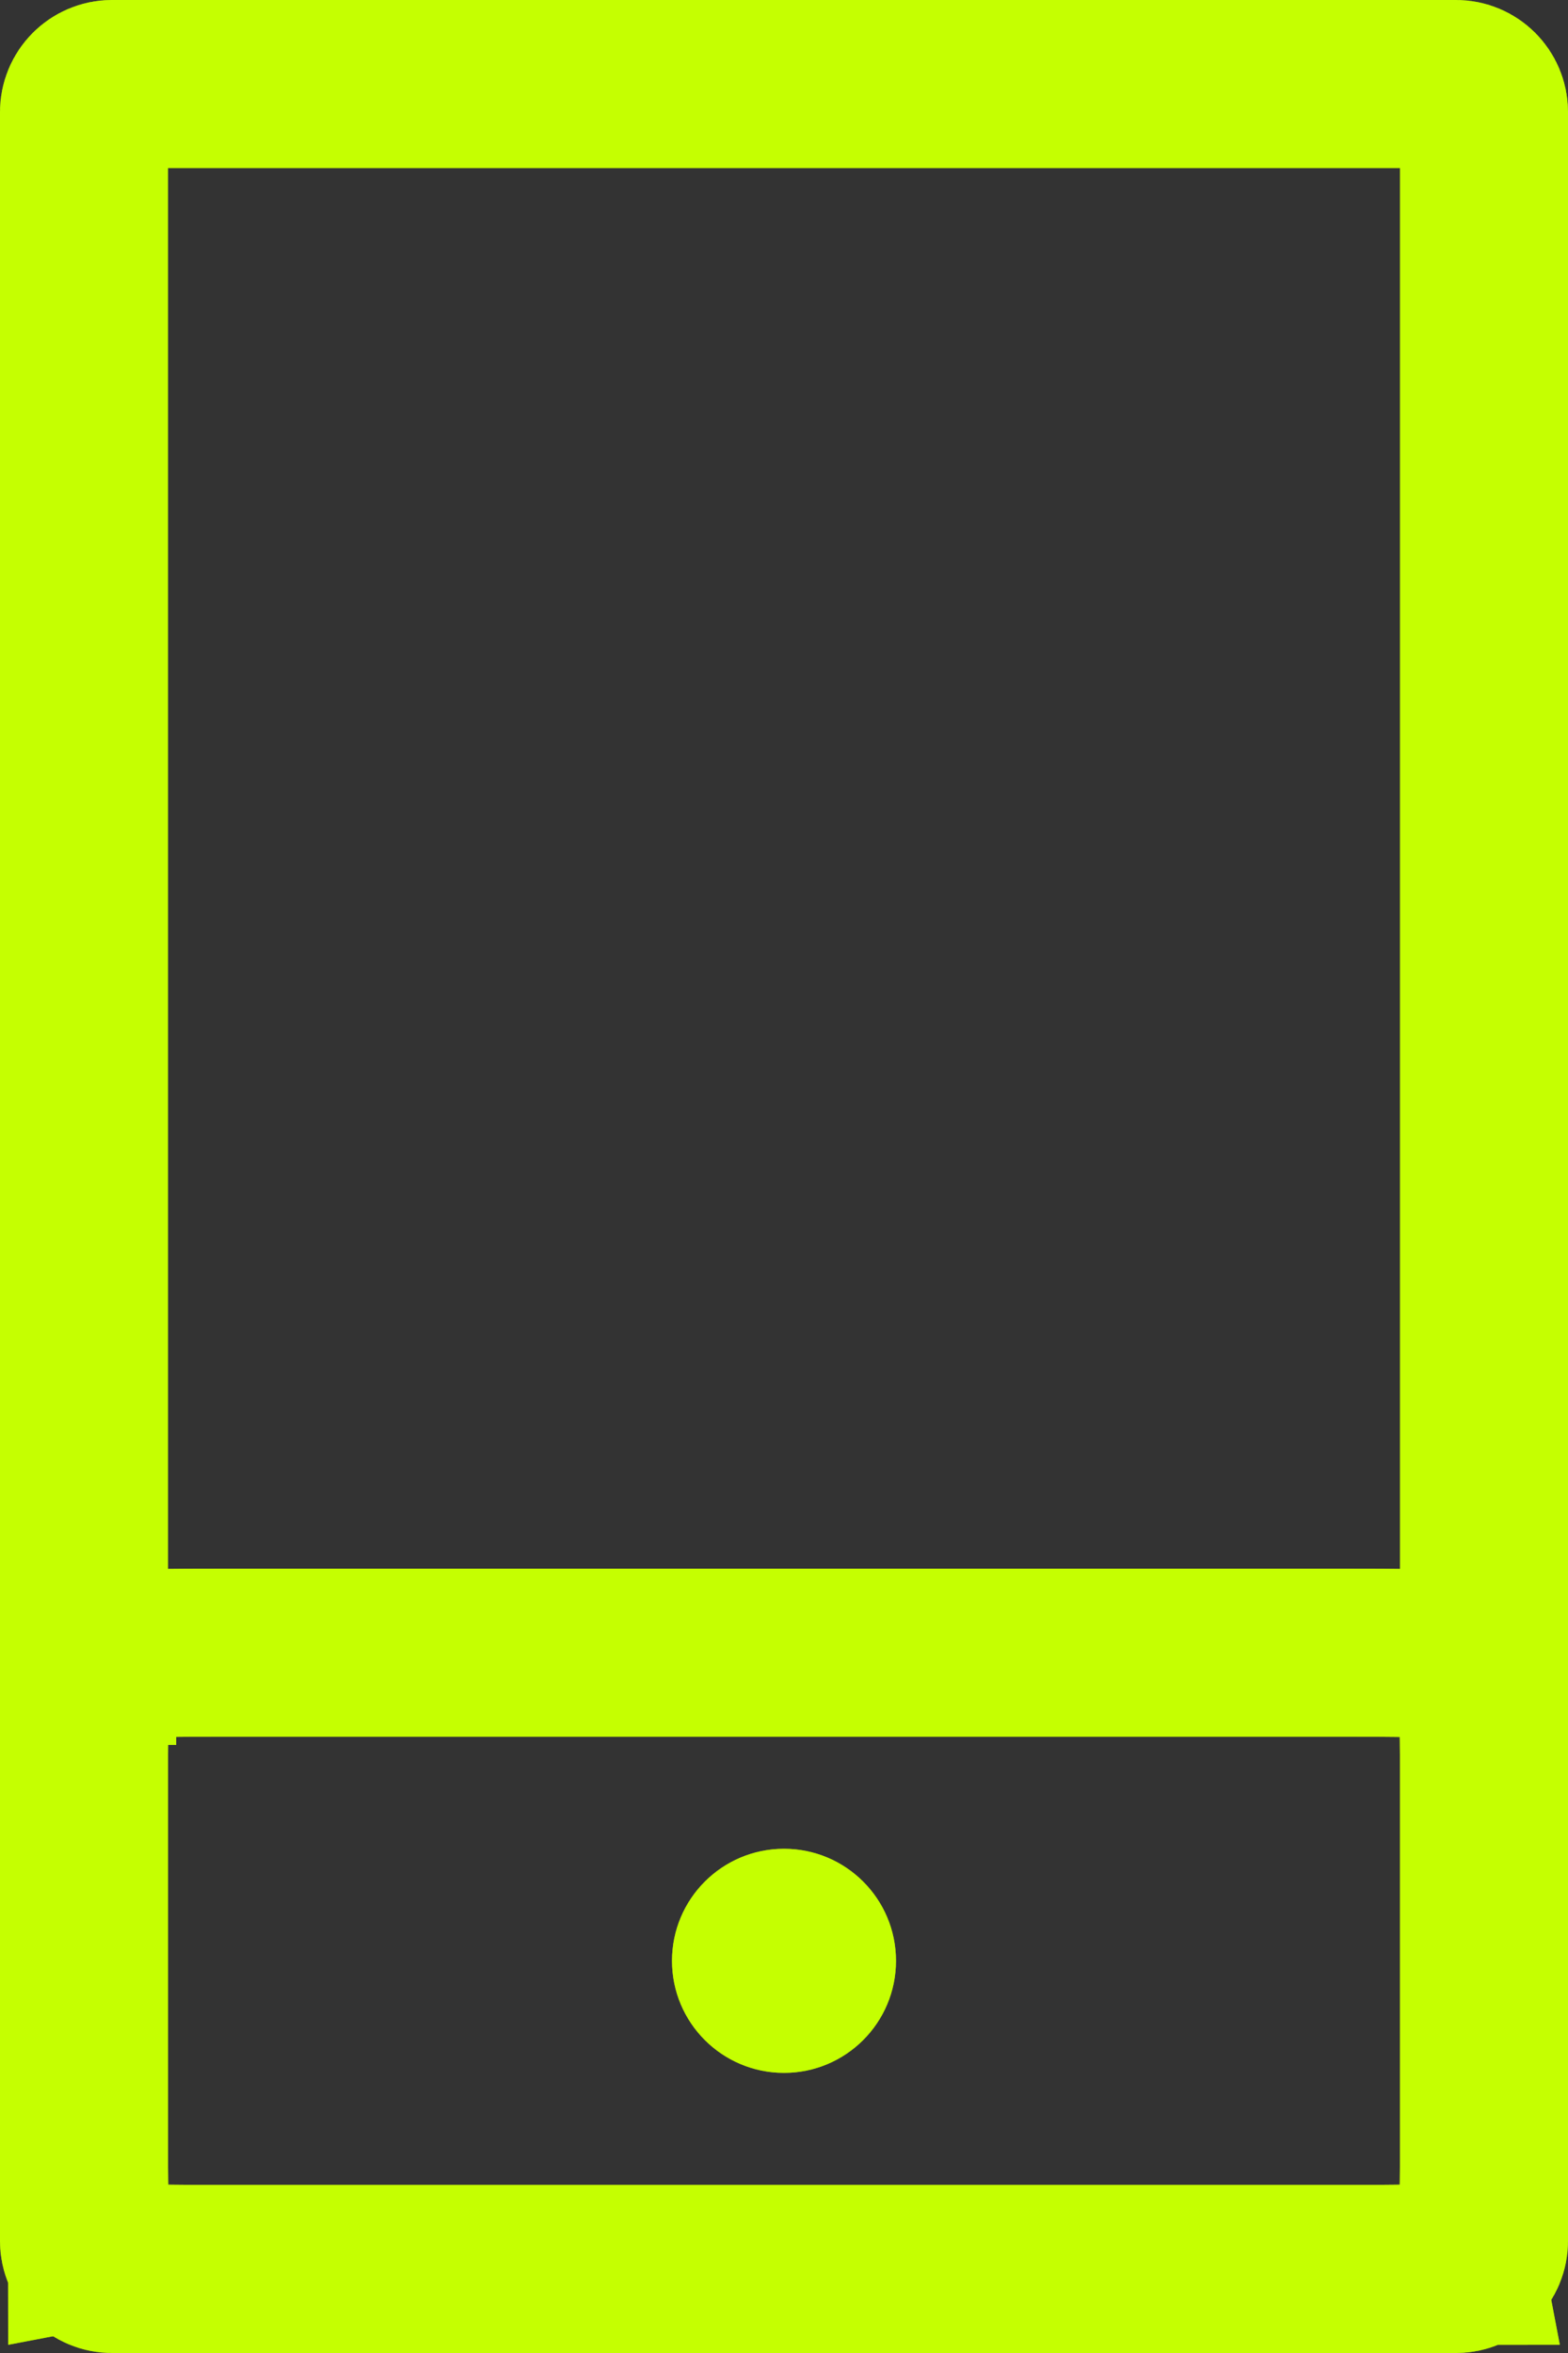
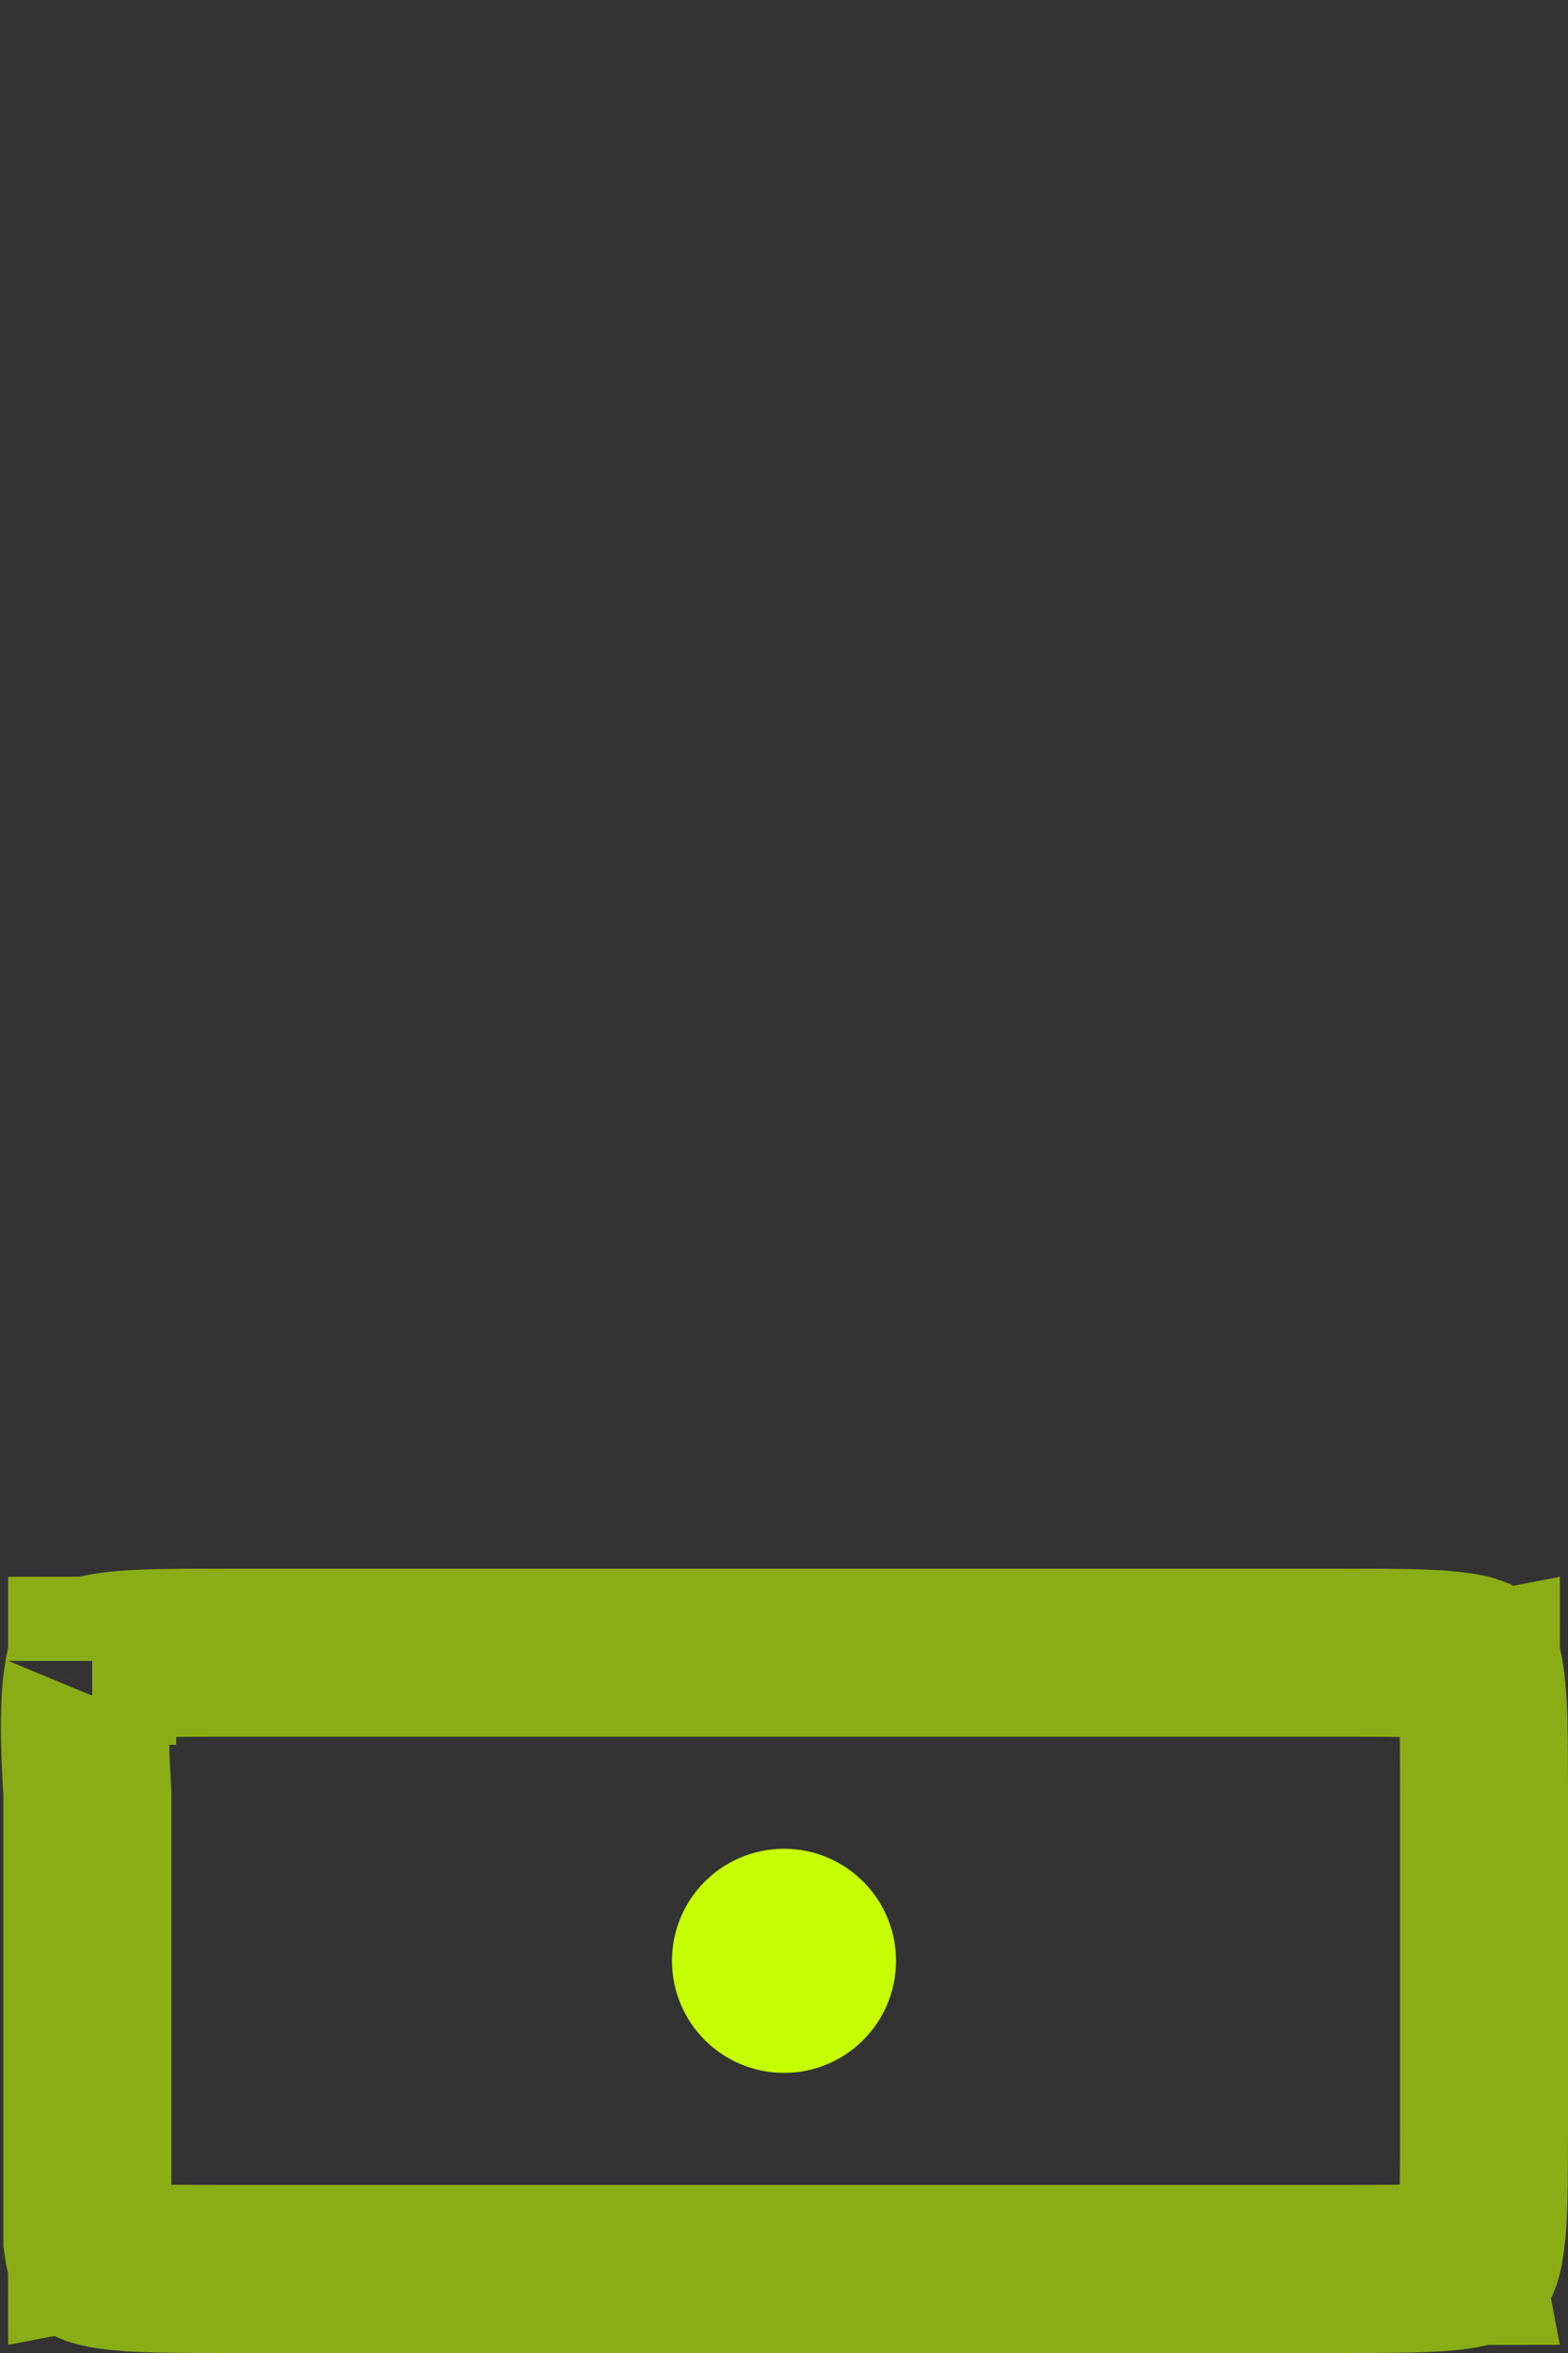
<svg xmlns="http://www.w3.org/2000/svg" width="28" height="42" viewBox="0 0 28 42" fill="none">
  <rect x="0" y="0" width="28" height="42" fill="#333333" stroke="none" />
  <g style="mix-blend-mode:luminosity" opacity="0.6">
-     <path d="M1.5 40L1.5 2C1.5 1.724 1.724 1.5 2 1.5H26C26.276 1.5 26.5 1.724 26.5 2L26.5 40C26.5 40.276 26.276 40.5 26 40.5H2C1.724 40.5 1.5 40.276 1.5 40Z" stroke="#C5FF01" stroke-width="3" stroke-miterlimit="10" />
-     <path d="M4 29.5H24C24.985 29.5 25.573 29.503 25.995 29.56C26.188 29.586 26.285 29.616 26.328 29.634C26.338 29.639 26.345 29.642 26.349 29.644C26.351 29.645 26.353 29.646 26.354 29.646C26.354 29.647 26.355 29.649 26.356 29.651C26.358 29.655 26.361 29.662 26.366 29.672C26.384 29.715 26.414 29.812 26.44 30.005C26.497 30.427 26.5 31.015 26.5 32V35V38C26.5 38.985 26.497 39.573 26.44 39.995C26.414 40.188 26.384 40.285 26.366 40.328C26.361 40.338 26.358 40.345 26.356 40.349C26.355 40.351 26.354 40.353 26.354 40.354C26.353 40.354 26.351 40.355 26.349 40.356C26.345 40.358 26.338 40.361 26.328 40.366C26.285 40.384 26.188 40.414 25.995 40.44C25.573 40.497 24.985 40.5 24 40.5H4C3.015 40.5 2.427 40.497 2.005 40.44C1.812 40.414 1.715 40.384 1.672 40.366C1.662 40.361 1.655 40.358 1.651 40.356C1.649 40.355 1.647 40.354 1.646 40.354C1.646 40.353 1.645 40.351 1.644 40.349C1.642 40.345 1.638 40.338 1.634 40.328C1.616 40.285 1.586 40.188 1.56 39.995C1.503 39.573 1.5 38.985 1.5 38V32C1.5 31.015 1.503 30.427 1.56 30.005C1.586 29.812 1.616 29.715 1.634 29.672C1.638 29.662 1.642 29.655 1.644 29.651C1.645 29.649 1.646 29.647 1.646 29.646C1.647 29.646 1.649 29.645 1.651 29.644C1.655 29.642 1.662 29.639 1.672 29.634C1.715 29.616 1.812 29.586 2.005 29.56C2.427 29.503 3.015 29.5 4 29.5ZM1.647 29.646C1.647 29.646 1.647 29.646 1.647 29.646C1.647 29.646 1.647 29.646 1.647 29.646C1.647 29.646 1.647 29.646 1.646 29.646C1.646 29.647 1.646 29.647 1.646 29.647C1.646 29.647 1.646 29.647 1.646 29.647C1.646 29.647 1.646 29.647 1.646 29.647C1.646 29.647 1.646 29.647 1.646 29.647C1.646 29.647 1.646 29.647 1.646 29.646C1.647 29.645 1.647 29.646 1.647 29.646C1.647 29.646 1.647 29.646 1.647 29.646Z" stroke="#C5FF01" stroke-width="3" stroke-miterlimit="10" />
-     <circle cx="14" cy="35" r="2" fill="#C5FF01" />
+     <path d="M4 29.5H24C24.985 29.5 25.573 29.503 25.995 29.56C26.188 29.586 26.285 29.616 26.328 29.634C26.338 29.639 26.345 29.642 26.349 29.644C26.351 29.645 26.353 29.646 26.354 29.646C26.354 29.647 26.355 29.649 26.356 29.651C26.358 29.655 26.361 29.662 26.366 29.672C26.384 29.715 26.414 29.812 26.44 30.005C26.497 30.427 26.5 31.015 26.5 32V35V38C26.5 38.985 26.497 39.573 26.44 39.995C26.414 40.188 26.384 40.285 26.366 40.328C26.361 40.338 26.358 40.345 26.356 40.349C26.355 40.351 26.354 40.353 26.354 40.354C26.353 40.354 26.351 40.355 26.349 40.356C26.345 40.358 26.338 40.361 26.328 40.366C26.285 40.384 26.188 40.414 25.995 40.44C25.573 40.497 24.985 40.5 24 40.5H4C3.015 40.5 2.427 40.497 2.005 40.44C1.812 40.414 1.715 40.384 1.672 40.366C1.662 40.361 1.655 40.358 1.651 40.356C1.649 40.355 1.647 40.354 1.646 40.354C1.646 40.353 1.645 40.351 1.644 40.349C1.642 40.345 1.638 40.338 1.634 40.328C1.616 40.285 1.586 40.188 1.56 39.995V32C1.5 31.015 1.503 30.427 1.56 30.005C1.586 29.812 1.616 29.715 1.634 29.672C1.638 29.662 1.642 29.655 1.644 29.651C1.645 29.649 1.646 29.647 1.646 29.646C1.647 29.646 1.649 29.645 1.651 29.644C1.655 29.642 1.662 29.639 1.672 29.634C1.715 29.616 1.812 29.586 2.005 29.56C2.427 29.503 3.015 29.5 4 29.5ZM1.647 29.646C1.647 29.646 1.647 29.646 1.647 29.646C1.647 29.646 1.647 29.646 1.647 29.646C1.647 29.646 1.647 29.646 1.646 29.646C1.646 29.647 1.646 29.647 1.646 29.647C1.646 29.647 1.646 29.647 1.646 29.647C1.646 29.647 1.646 29.647 1.646 29.647C1.646 29.647 1.646 29.647 1.646 29.647C1.646 29.647 1.646 29.647 1.646 29.646C1.647 29.645 1.647 29.646 1.647 29.646C1.647 29.646 1.647 29.646 1.647 29.646Z" stroke="#C5FF01" stroke-width="3" stroke-miterlimit="10" />
  </g>
  <g style="mix-blend-mode:saturation">
-     <path d="M1.5 40L1.5 2C1.5 1.724 1.724 1.5 2 1.5H26C26.276 1.5 26.5 1.724 26.5 2L26.5 40C26.5 40.276 26.276 40.5 26 40.5H2C1.724 40.5 1.5 40.276 1.5 40Z" stroke="#C5FF01" stroke-width="3" stroke-miterlimit="10" />
-     <path d="M4 29.5H24C24.985 29.5 25.573 29.503 25.995 29.56C26.188 29.586 26.285 29.616 26.328 29.634C26.338 29.639 26.345 29.642 26.349 29.644C26.351 29.645 26.353 29.646 26.354 29.646C26.354 29.647 26.355 29.649 26.356 29.651C26.358 29.655 26.361 29.662 26.366 29.672C26.384 29.715 26.414 29.812 26.44 30.005C26.497 30.427 26.5 31.015 26.5 32V35V38C26.5 38.985 26.497 39.573 26.44 39.995C26.414 40.188 26.384 40.285 26.366 40.328C26.361 40.338 26.358 40.345 26.356 40.349C26.355 40.351 26.354 40.353 26.354 40.354C26.353 40.354 26.351 40.355 26.349 40.356C26.345 40.358 26.338 40.361 26.328 40.366C26.285 40.384 26.188 40.414 25.995 40.44C25.573 40.497 24.985 40.5 24 40.5H4C3.015 40.5 2.427 40.497 2.005 40.44C1.812 40.414 1.715 40.384 1.672 40.366C1.662 40.361 1.655 40.358 1.651 40.356C1.649 40.355 1.647 40.354 1.646 40.354C1.646 40.353 1.645 40.351 1.644 40.349C1.642 40.345 1.638 40.338 1.634 40.328C1.616 40.285 1.586 40.188 1.56 39.995C1.503 39.573 1.5 38.985 1.5 38V32C1.5 31.015 1.503 30.427 1.56 30.005C1.586 29.812 1.616 29.715 1.634 29.672C1.638 29.662 1.642 29.655 1.644 29.651C1.645 29.649 1.646 29.647 1.646 29.646C1.647 29.646 1.649 29.645 1.651 29.644C1.655 29.642 1.662 29.639 1.672 29.634C1.715 29.616 1.812 29.586 2.005 29.56C2.427 29.503 3.015 29.5 4 29.5ZM1.647 29.646C1.647 29.646 1.647 29.646 1.647 29.646C1.647 29.646 1.647 29.646 1.647 29.646C1.647 29.646 1.647 29.646 1.646 29.646C1.646 29.647 1.646 29.647 1.646 29.647C1.646 29.647 1.646 29.647 1.646 29.647C1.646 29.647 1.646 29.647 1.646 29.647C1.646 29.647 1.646 29.647 1.646 29.647C1.646 29.647 1.646 29.647 1.646 29.646C1.647 29.645 1.647 29.646 1.647 29.646C1.647 29.646 1.647 29.646 1.647 29.646Z" stroke="#C5FF01" stroke-width="3" stroke-miterlimit="10" />
    <circle cx="14" cy="35" r="2" fill="#C5FF01" />
  </g>
</svg>